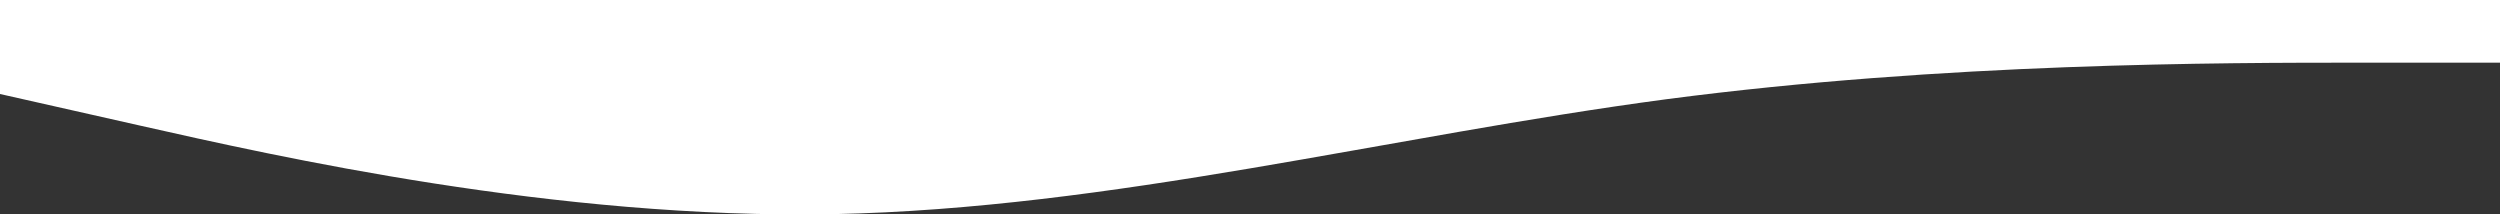
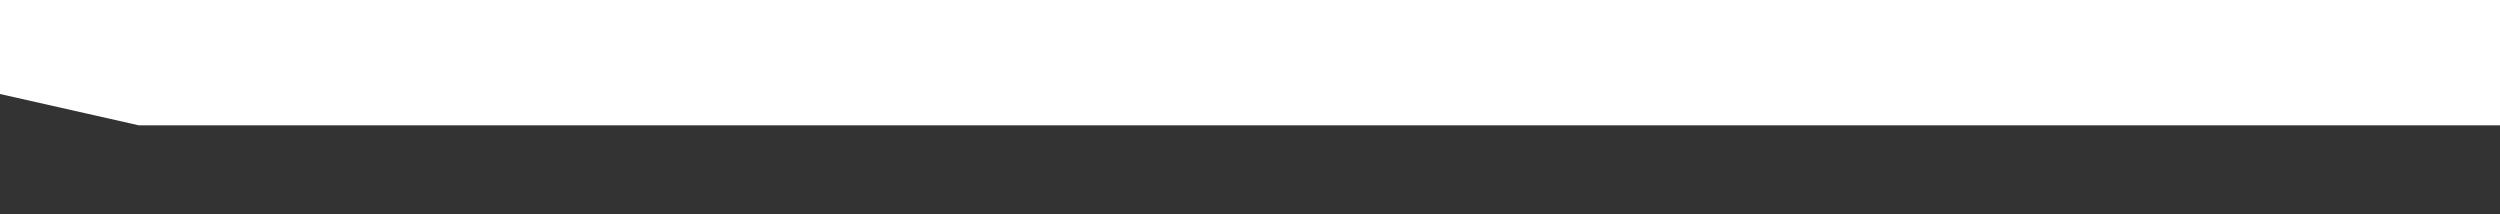
<svg xmlns="http://www.w3.org/2000/svg" width="1920" height="164.694" viewBox="0 0 1920 164.694">
  <rect x="0" y="0" width="1920" height="164.694" fill="#333333" stroke="none" />
-   <path id="wave" d="M0,72.191,106.667,96.255c106.667,24.064,320,72.191,533.333,68.206,213.333-4.286,426.667-59.934,640-88.284,213.333-28.049,426.667-28.049,533.333-28.049H1920V0H0Z" fill="#fff" />
+   <path id="wave" d="M0,72.191,106.667,96.255H1920V0H0Z" fill="#fff" />
</svg>